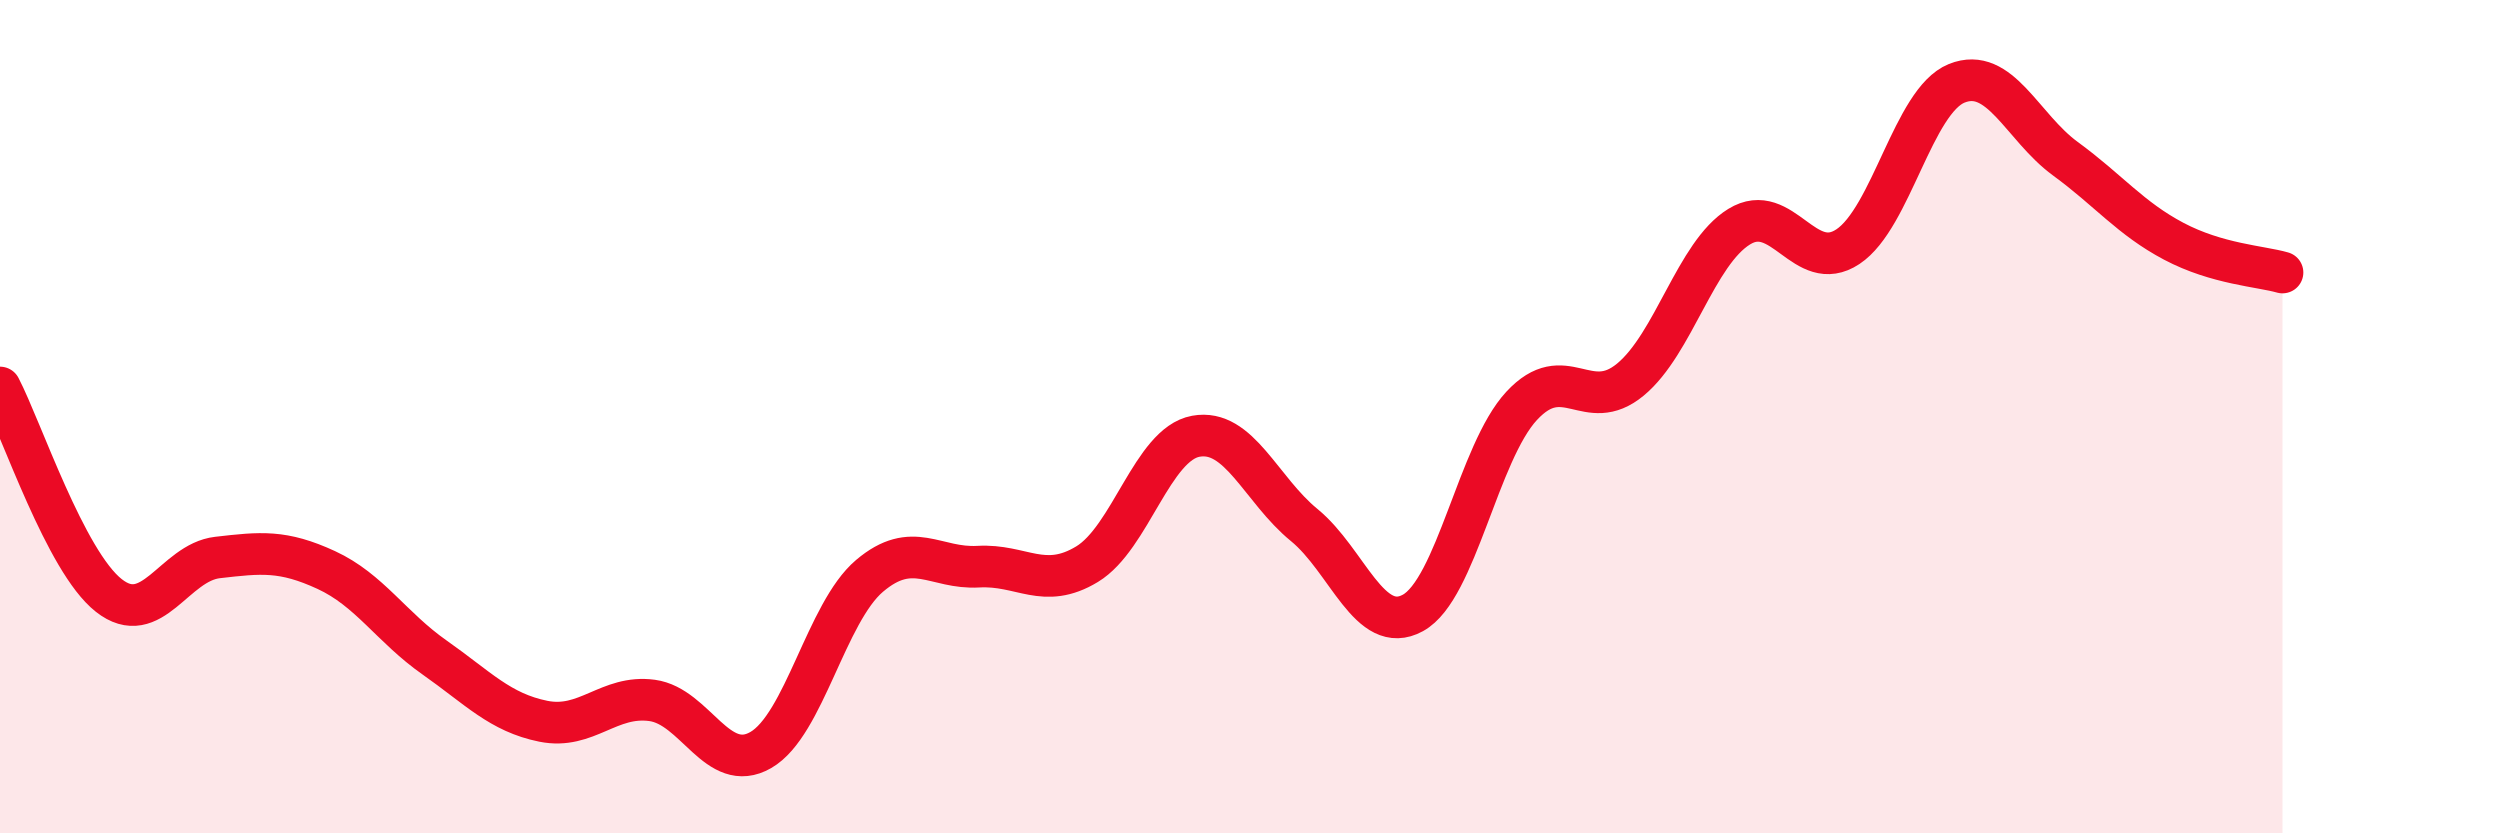
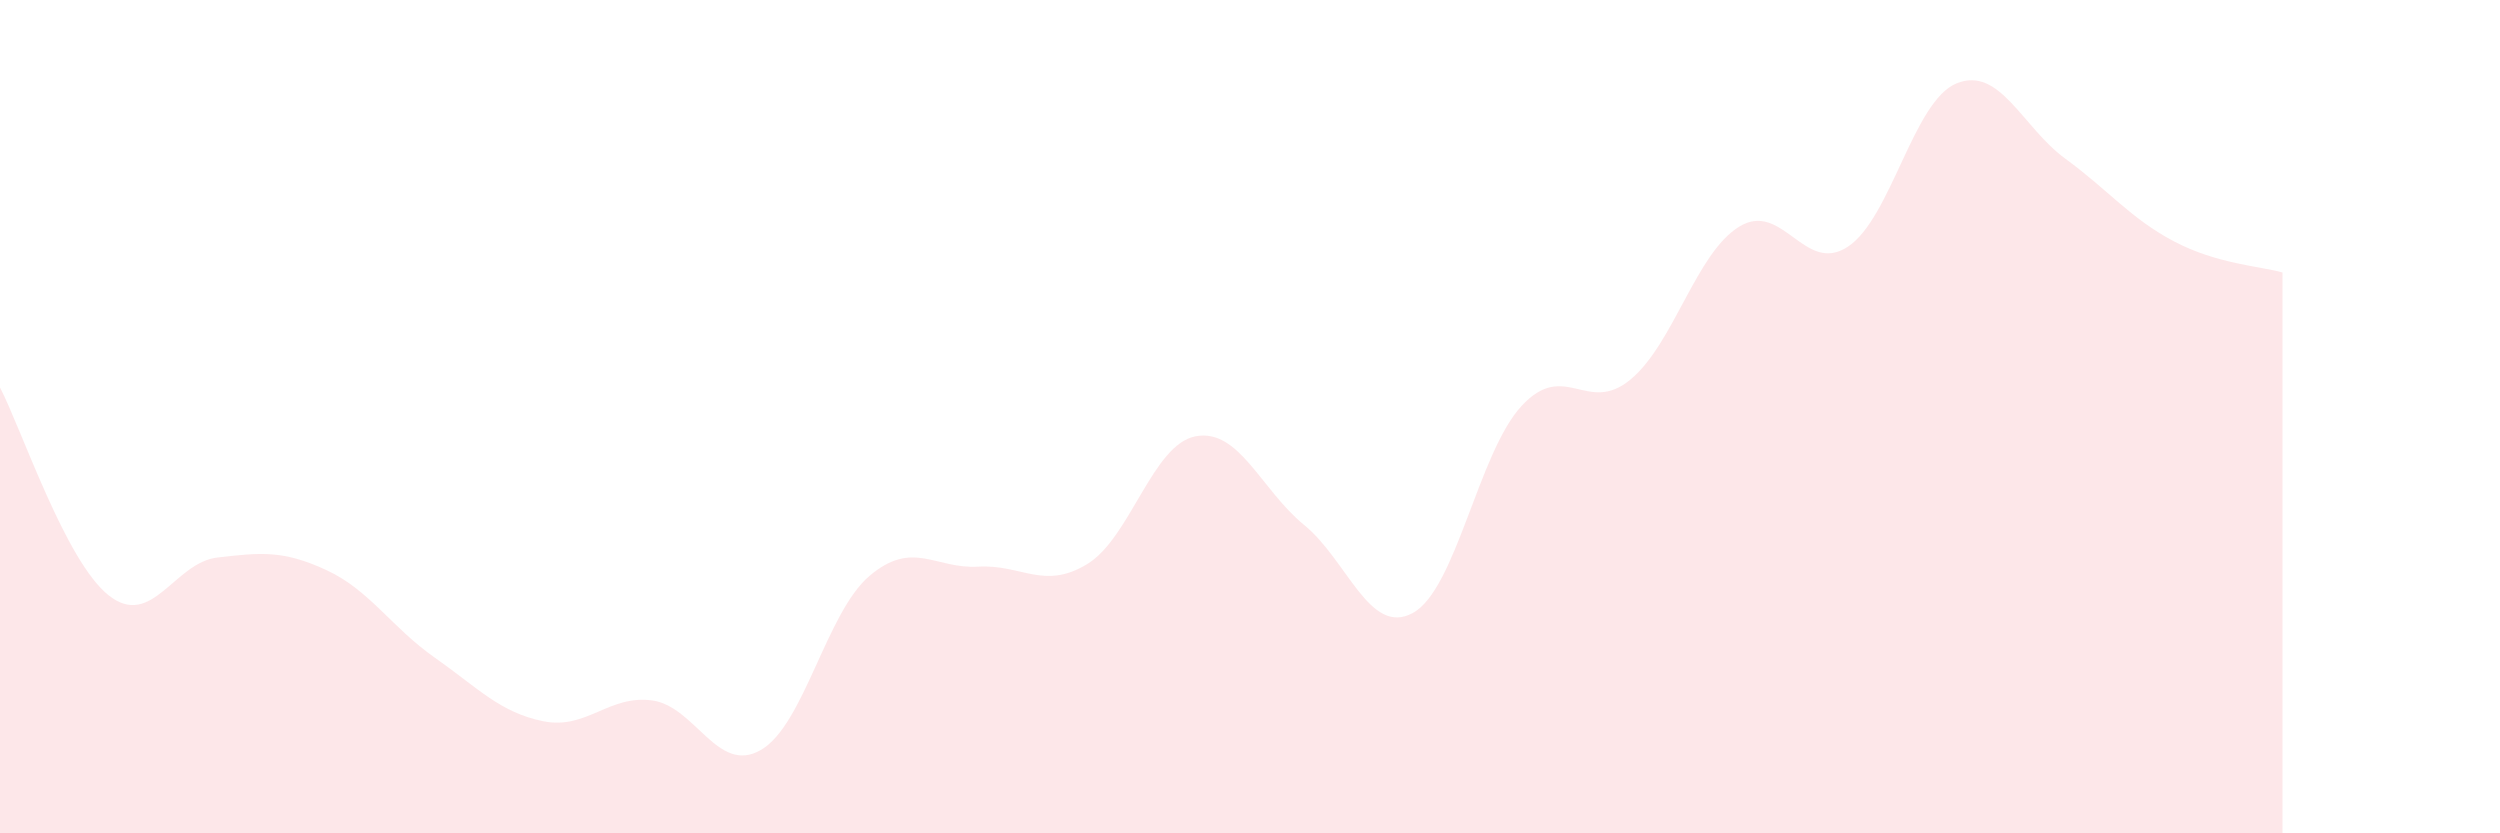
<svg xmlns="http://www.w3.org/2000/svg" width="60" height="20" viewBox="0 0 60 20">
  <path d="M 0,9.3 C 0.52,10.3 1.57,13.47 2.61,14.29 C 3.65,15.11 4.18,13.5 5.22,13.38 C 6.26,13.26 6.79,13.2 7.83,13.68 C 8.87,14.16 9.39,15.05 10.43,15.78 C 11.47,16.51 12,17.1 13.04,17.31 C 14.08,17.52 14.61,16.67 15.65,16.81 C 16.69,16.95 17.22,18.6 18.26,18 C 19.3,17.4 19.83,14.7 20.87,13.82 C 21.91,12.94 22.44,13.66 23.48,13.6 C 24.52,13.54 25.05,14.17 26.09,13.54 C 27.13,12.91 27.66,10.66 28.7,10.47 C 29.74,10.28 30.26,11.75 31.3,12.6 C 32.34,13.45 32.87,15.28 33.91,14.71 C 34.95,14.14 35.48,10.86 36.52,9.74 C 37.56,8.62 38.09,9.97 39.13,9.11 C 40.17,8.25 40.7,6.08 41.74,5.44 C 42.78,4.8 43.31,6.61 44.35,5.92 C 45.39,5.23 45.92,2.42 46.96,2 C 48,1.58 48.53,3.05 49.57,3.81 C 50.61,4.57 51.13,5.24 52.17,5.79 C 53.21,6.34 54.26,6.39 54.78,6.54L54.78 20L0 20Z" fill="#EB0A25" opacity="0.1" stroke-linecap="round" stroke-linejoin="round" />
-   <path d="M 0,9.3 C 0.52,10.3 1.57,13.47 2.61,14.29 C 3.65,15.11 4.18,13.5 5.22,13.38 C 6.26,13.26 6.79,13.2 7.83,13.68 C 8.87,14.16 9.39,15.05 10.43,15.78 C 11.47,16.51 12,17.1 13.04,17.31 C 14.08,17.52 14.61,16.67 15.65,16.81 C 16.69,16.95 17.22,18.6 18.26,18 C 19.3,17.4 19.83,14.7 20.87,13.82 C 21.91,12.94 22.44,13.66 23.48,13.6 C 24.52,13.54 25.05,14.17 26.09,13.54 C 27.13,12.91 27.66,10.66 28.7,10.47 C 29.74,10.28 30.26,11.75 31.3,12.6 C 32.34,13.45 32.87,15.28 33.91,14.71 C 34.95,14.14 35.48,10.86 36.52,9.74 C 37.56,8.62 38.09,9.97 39.13,9.11 C 40.17,8.25 40.7,6.08 41.74,5.44 C 42.78,4.8 43.31,6.61 44.35,5.92 C 45.39,5.23 45.92,2.42 46.96,2 C 48,1.58 48.53,3.05 49.57,3.81 C 50.61,4.57 51.13,5.24 52.17,5.79 C 53.21,6.34 54.26,6.39 54.78,6.54" stroke="#EB0A25" stroke-width="1" fill="none" stroke-linecap="round" stroke-linejoin="round" />
</svg>